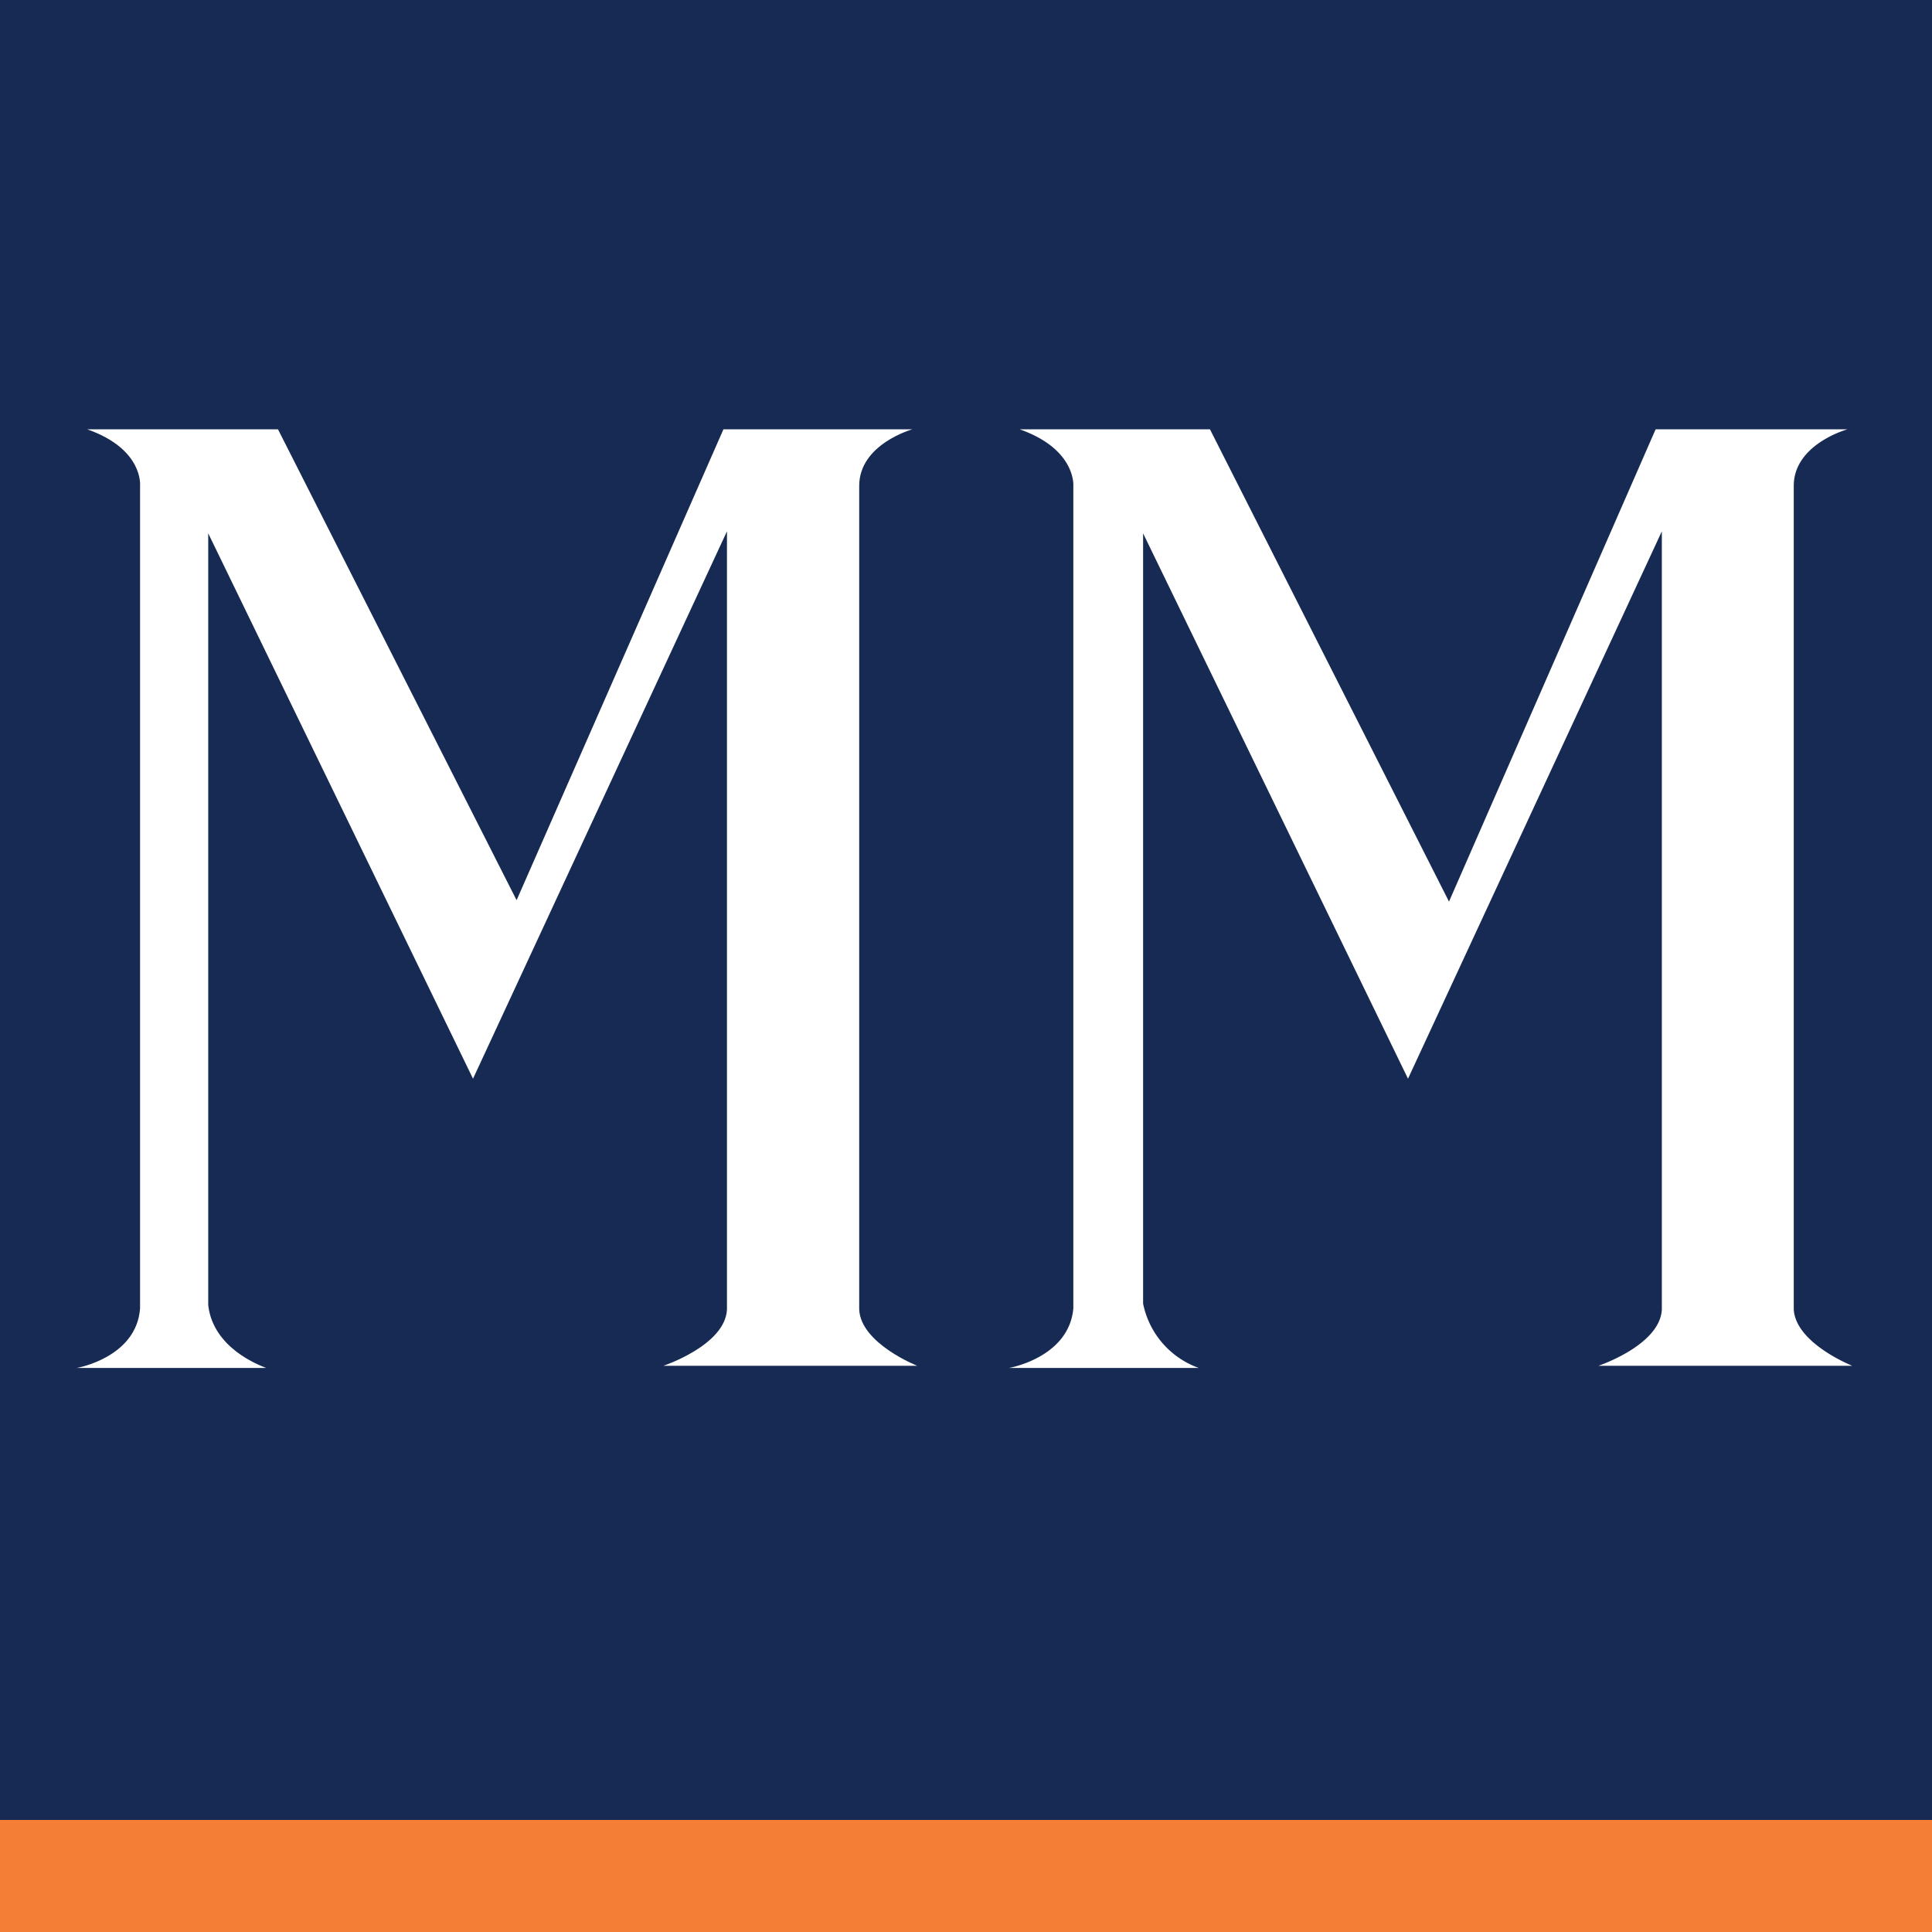
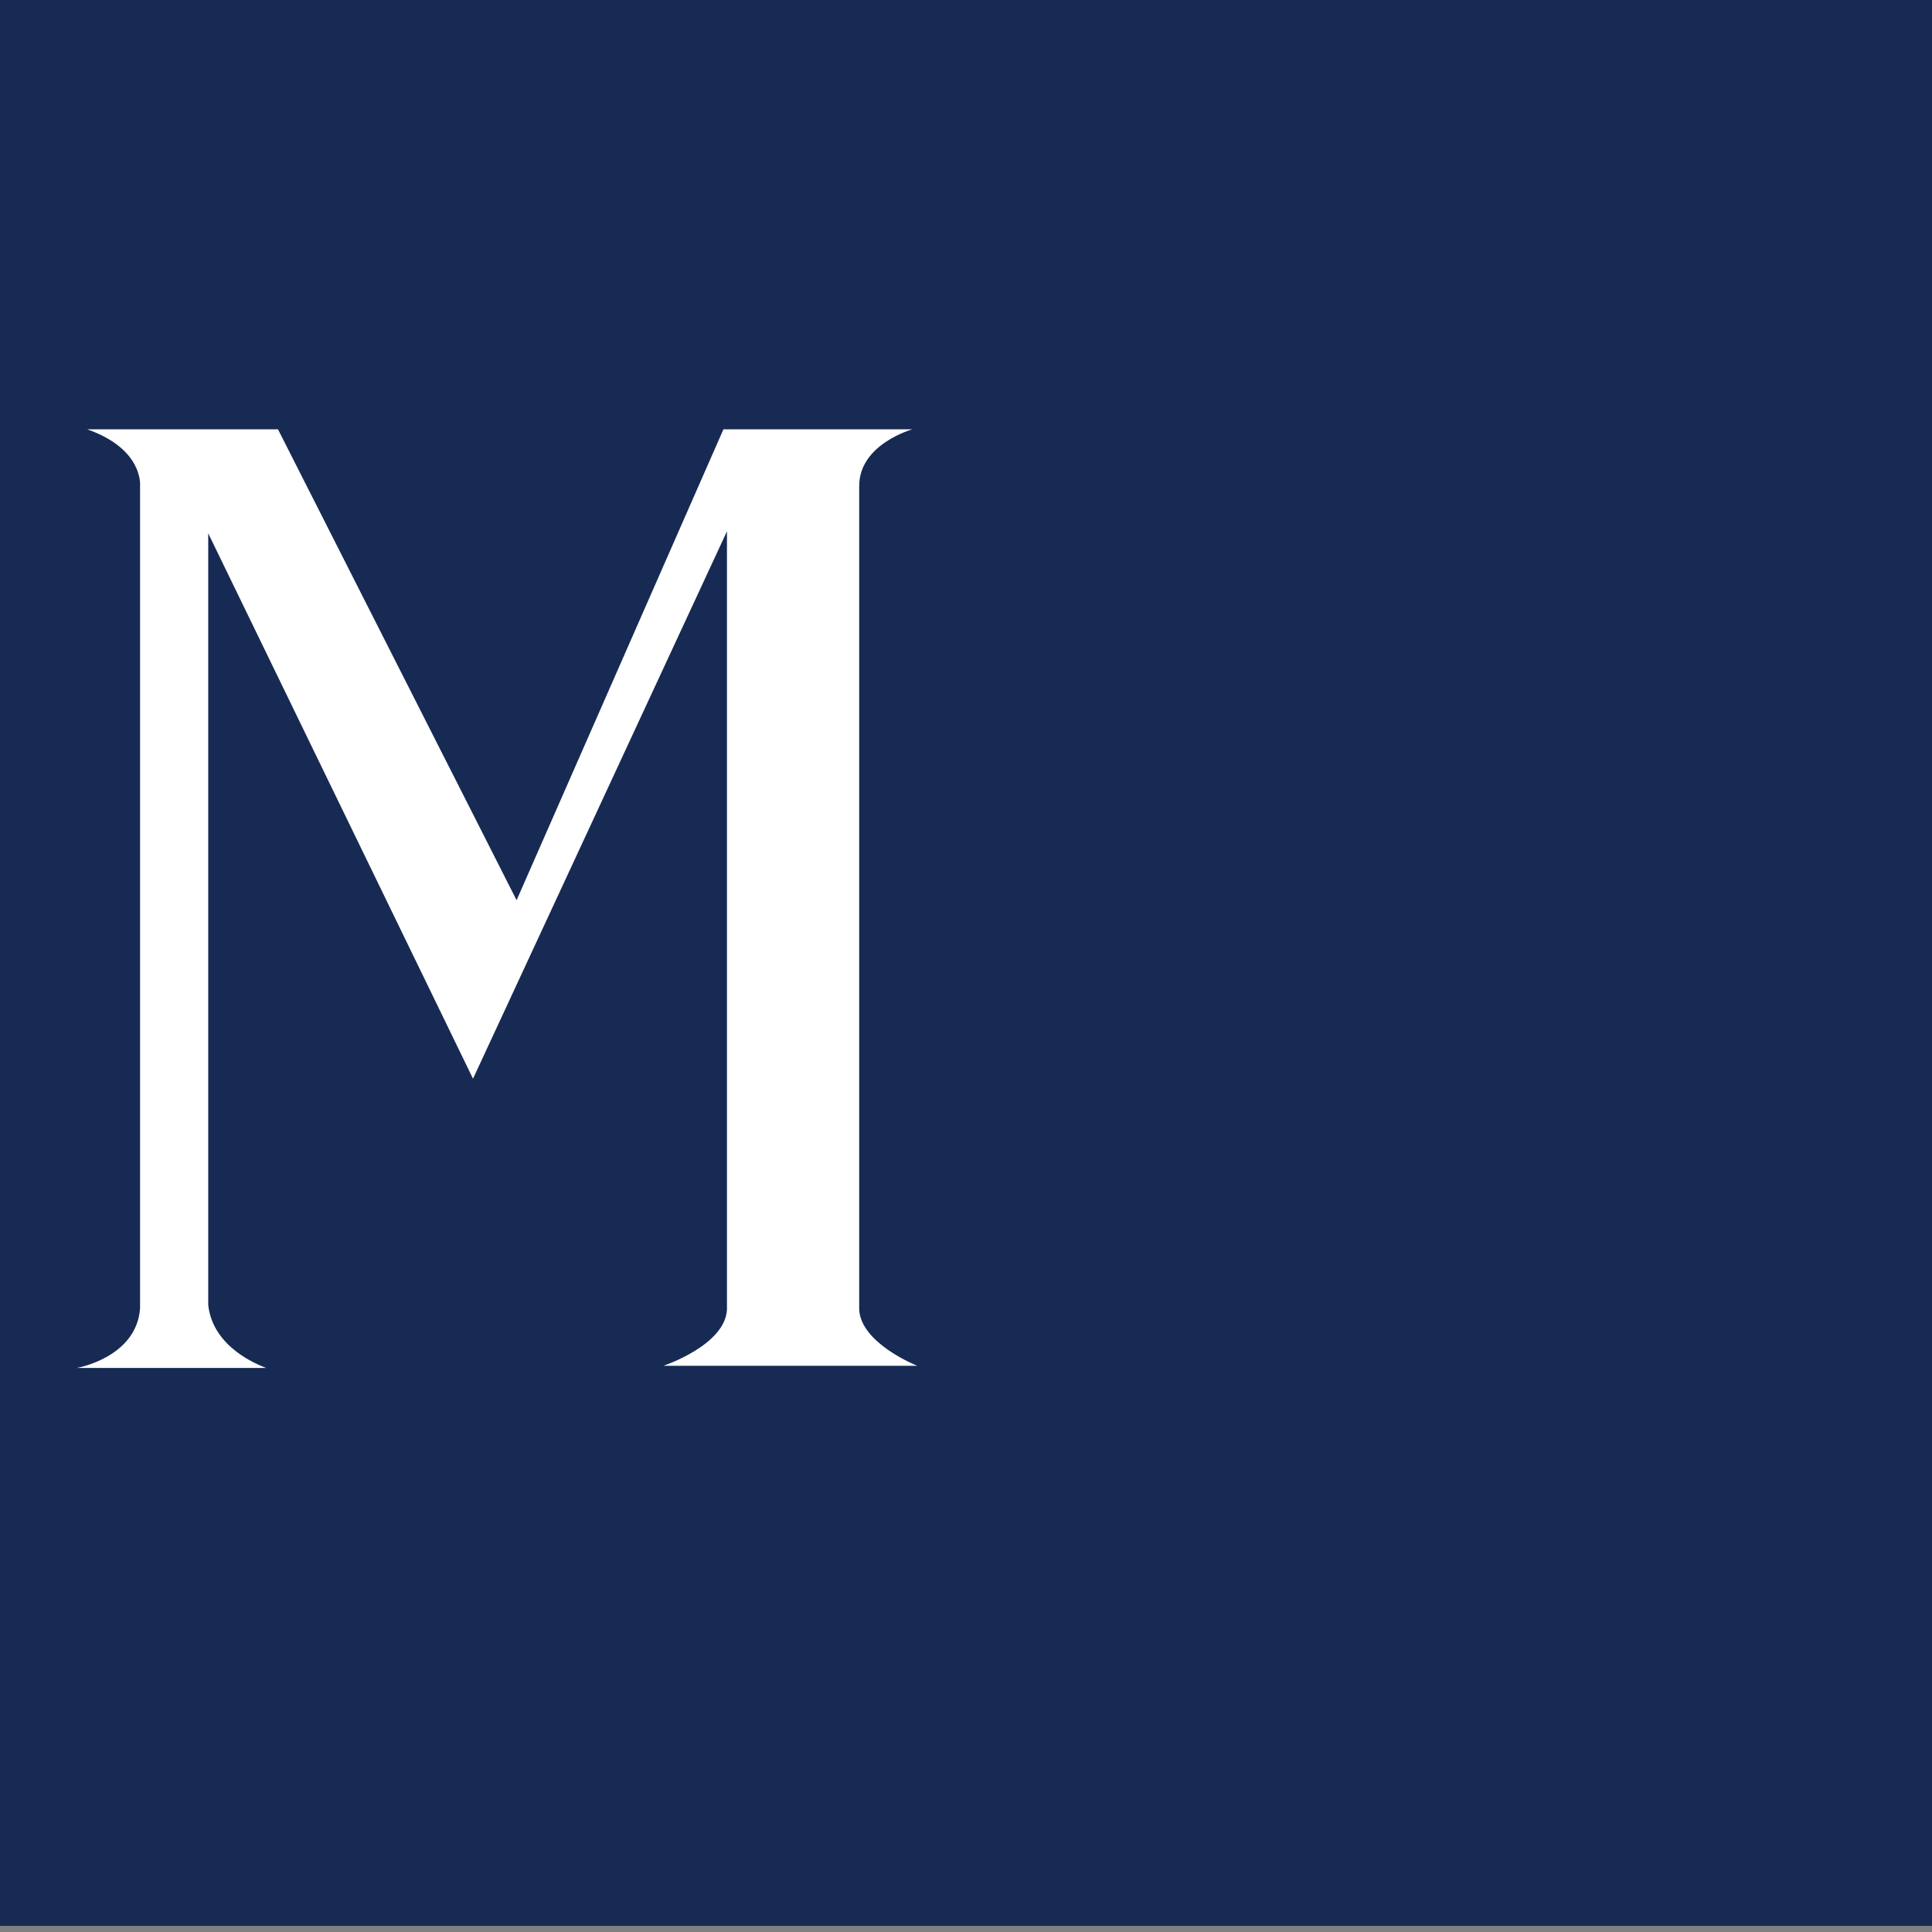
<svg xmlns="http://www.w3.org/2000/svg" viewBox="0 0 180 180">
  <rect x="0" y="0" width="180" height="180" fill="#808080" stroke="none" />
  <defs>
    <style>.a{fill:#172a53;}.b{fill:#fff;}.c{fill:#f57e36;}</style>
  </defs>
  <rect class="a" x="-2.42" y="-2.99" width="185.15" height="182.42" />
  <path class="b" d="M7.15,127.45H24.8c-.63-.25-4.94-1.83-5.4-5.85V49.69L44.07,100.5l23.66-51V122c-.16,3.34-5.93,5.25-5.93,5.25H85.46s-5.27-2.08-5.41-5.25V45.27C80.05,41.37,85,40,85,40H67.4L48.13,83.87,25.9,40H8.13c5.27,1.85,4.92,5.27,4.92,5.27v76.64C12.7,126.5,7.15,127.45,7.15,127.45Z" />
-   <path class="b" d="M94,127.45h17.69a8.05,8.05,0,0,1-5.19-6V49.69l24.68,50.81,23.65-51V122c-.17,3.34-5.92,5.25-5.92,5.25h23.67s-5.27-2.08-5.46-5.25V45.27c0-3.9,5-5.27,5-5.27H154.25L135,84,112.73,40H95c5.27,1.85,5,5.27,5,5.27v76.64C99.58,126.5,94,127.45,94,127.45Z" />
-   <rect class="c" x="-2.42" y="169.56" width="185.15" height="12.6" />
</svg>